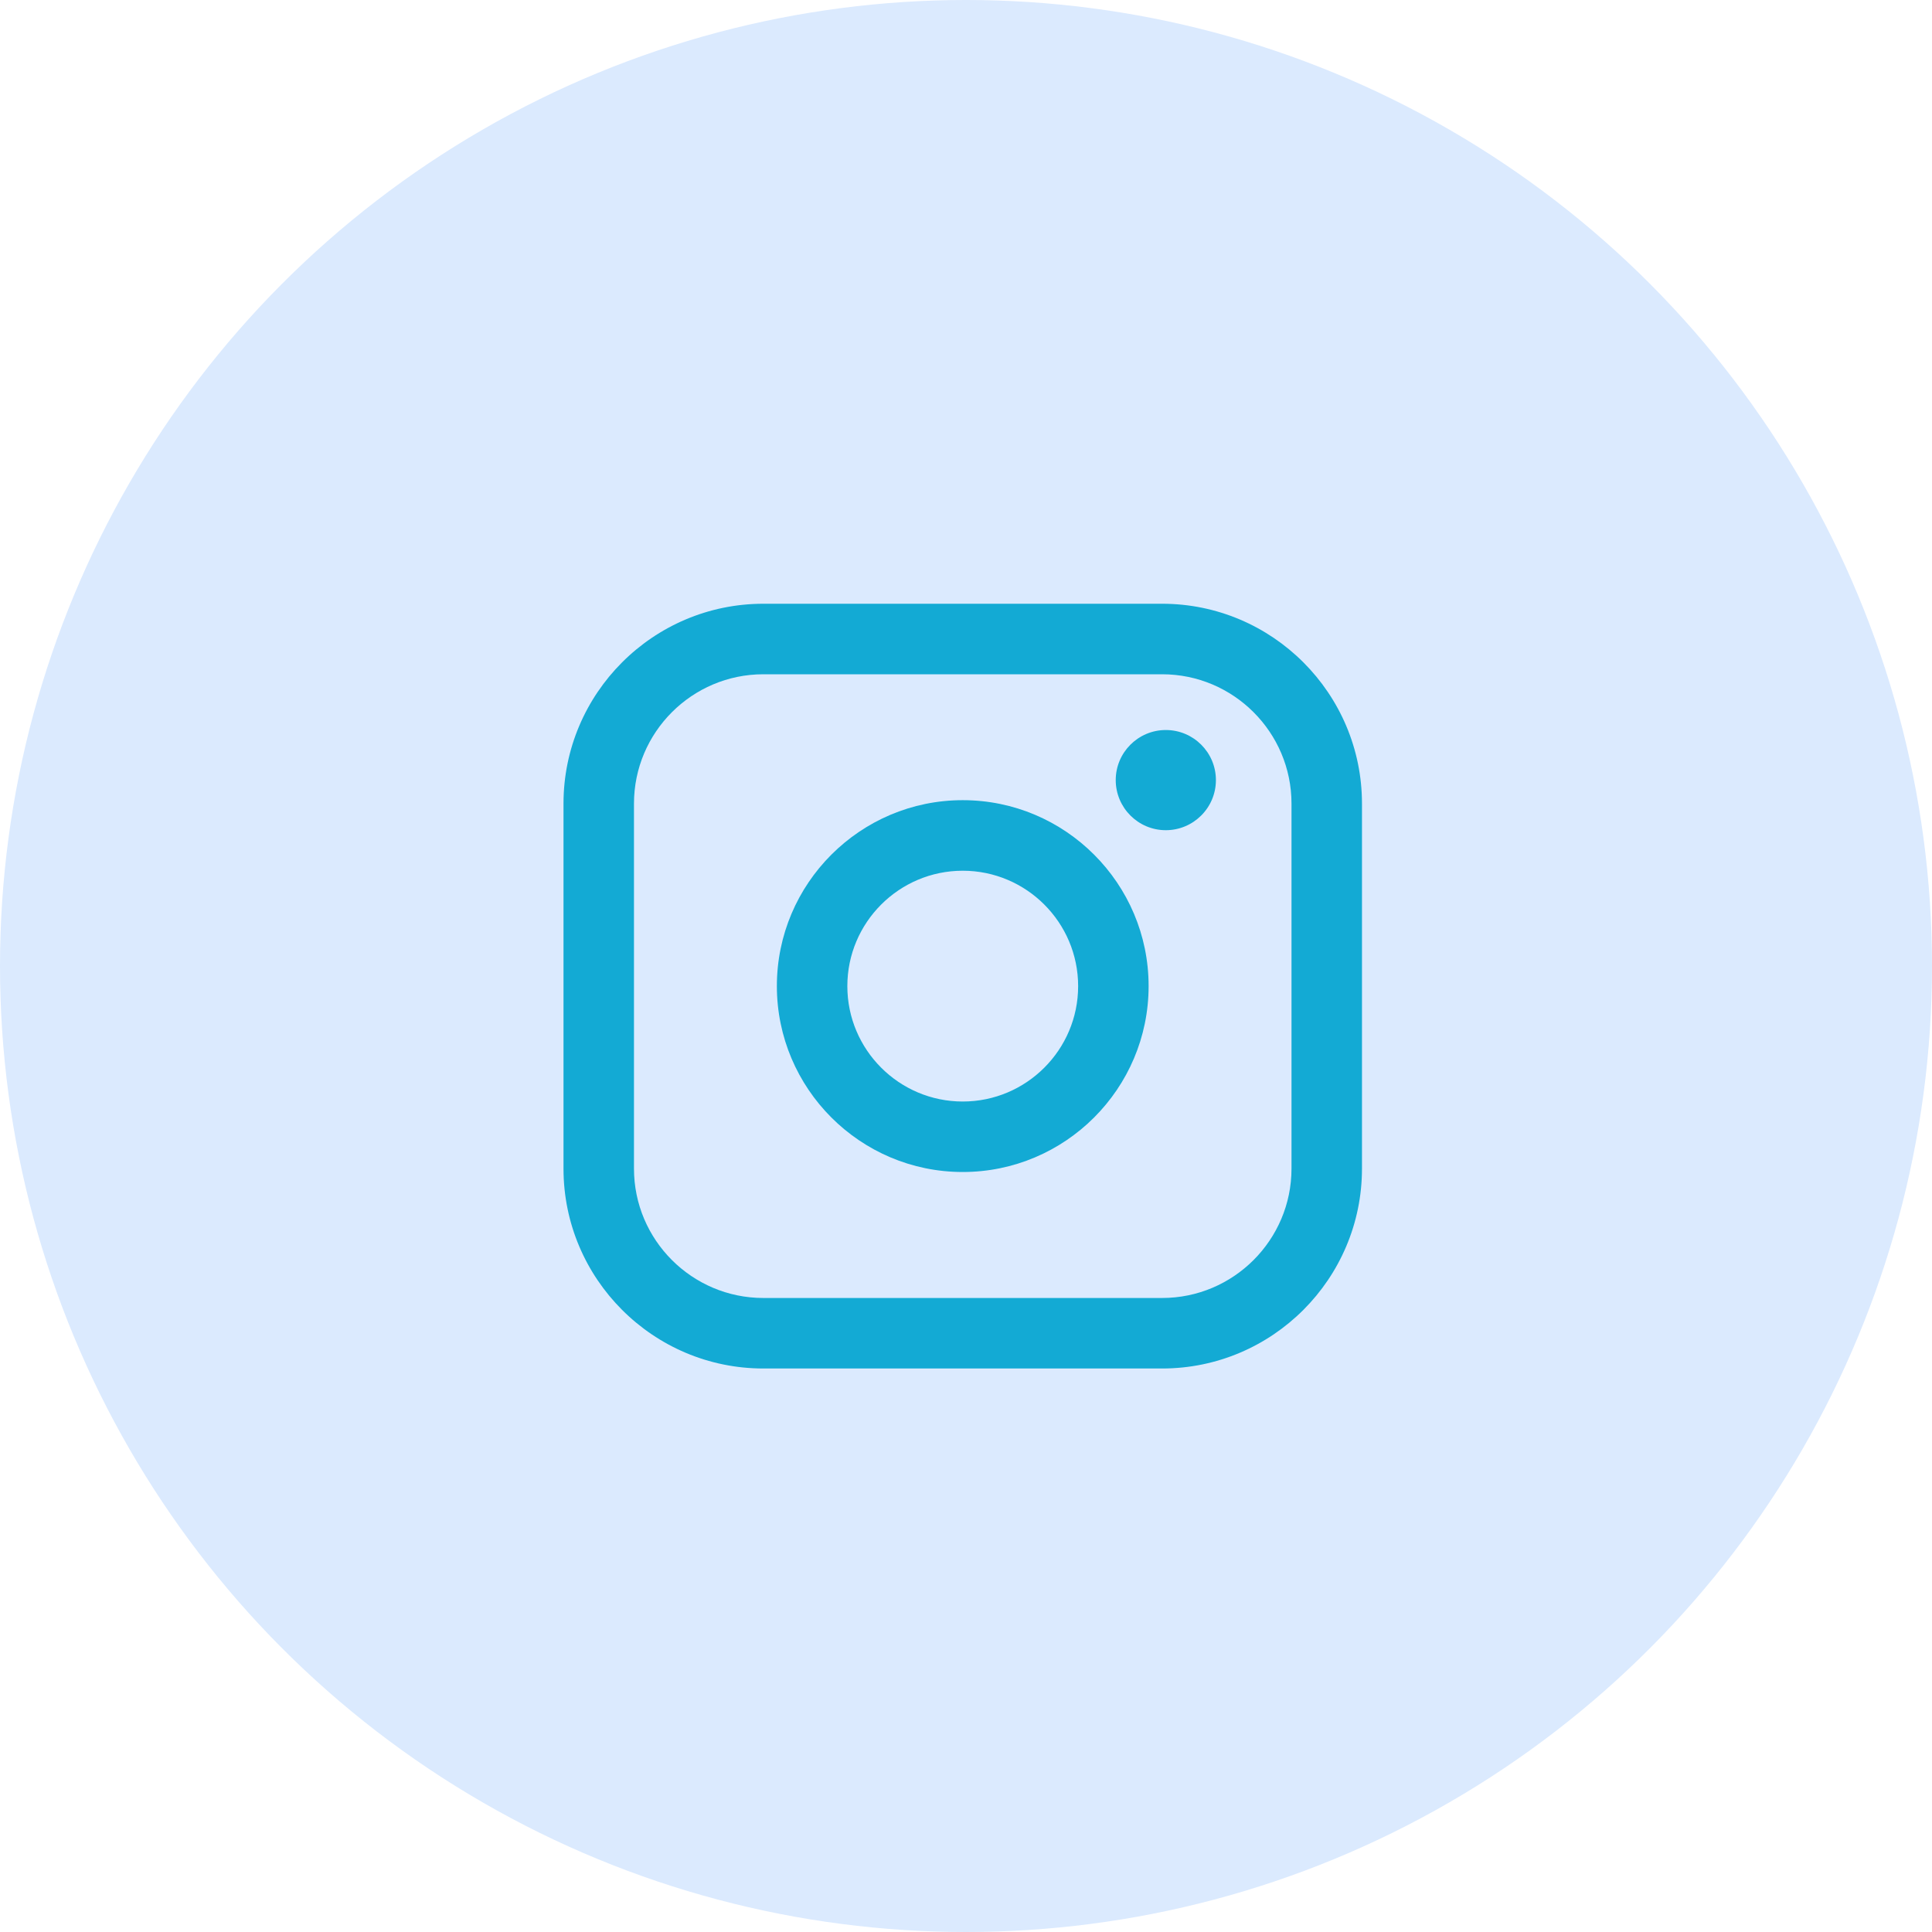
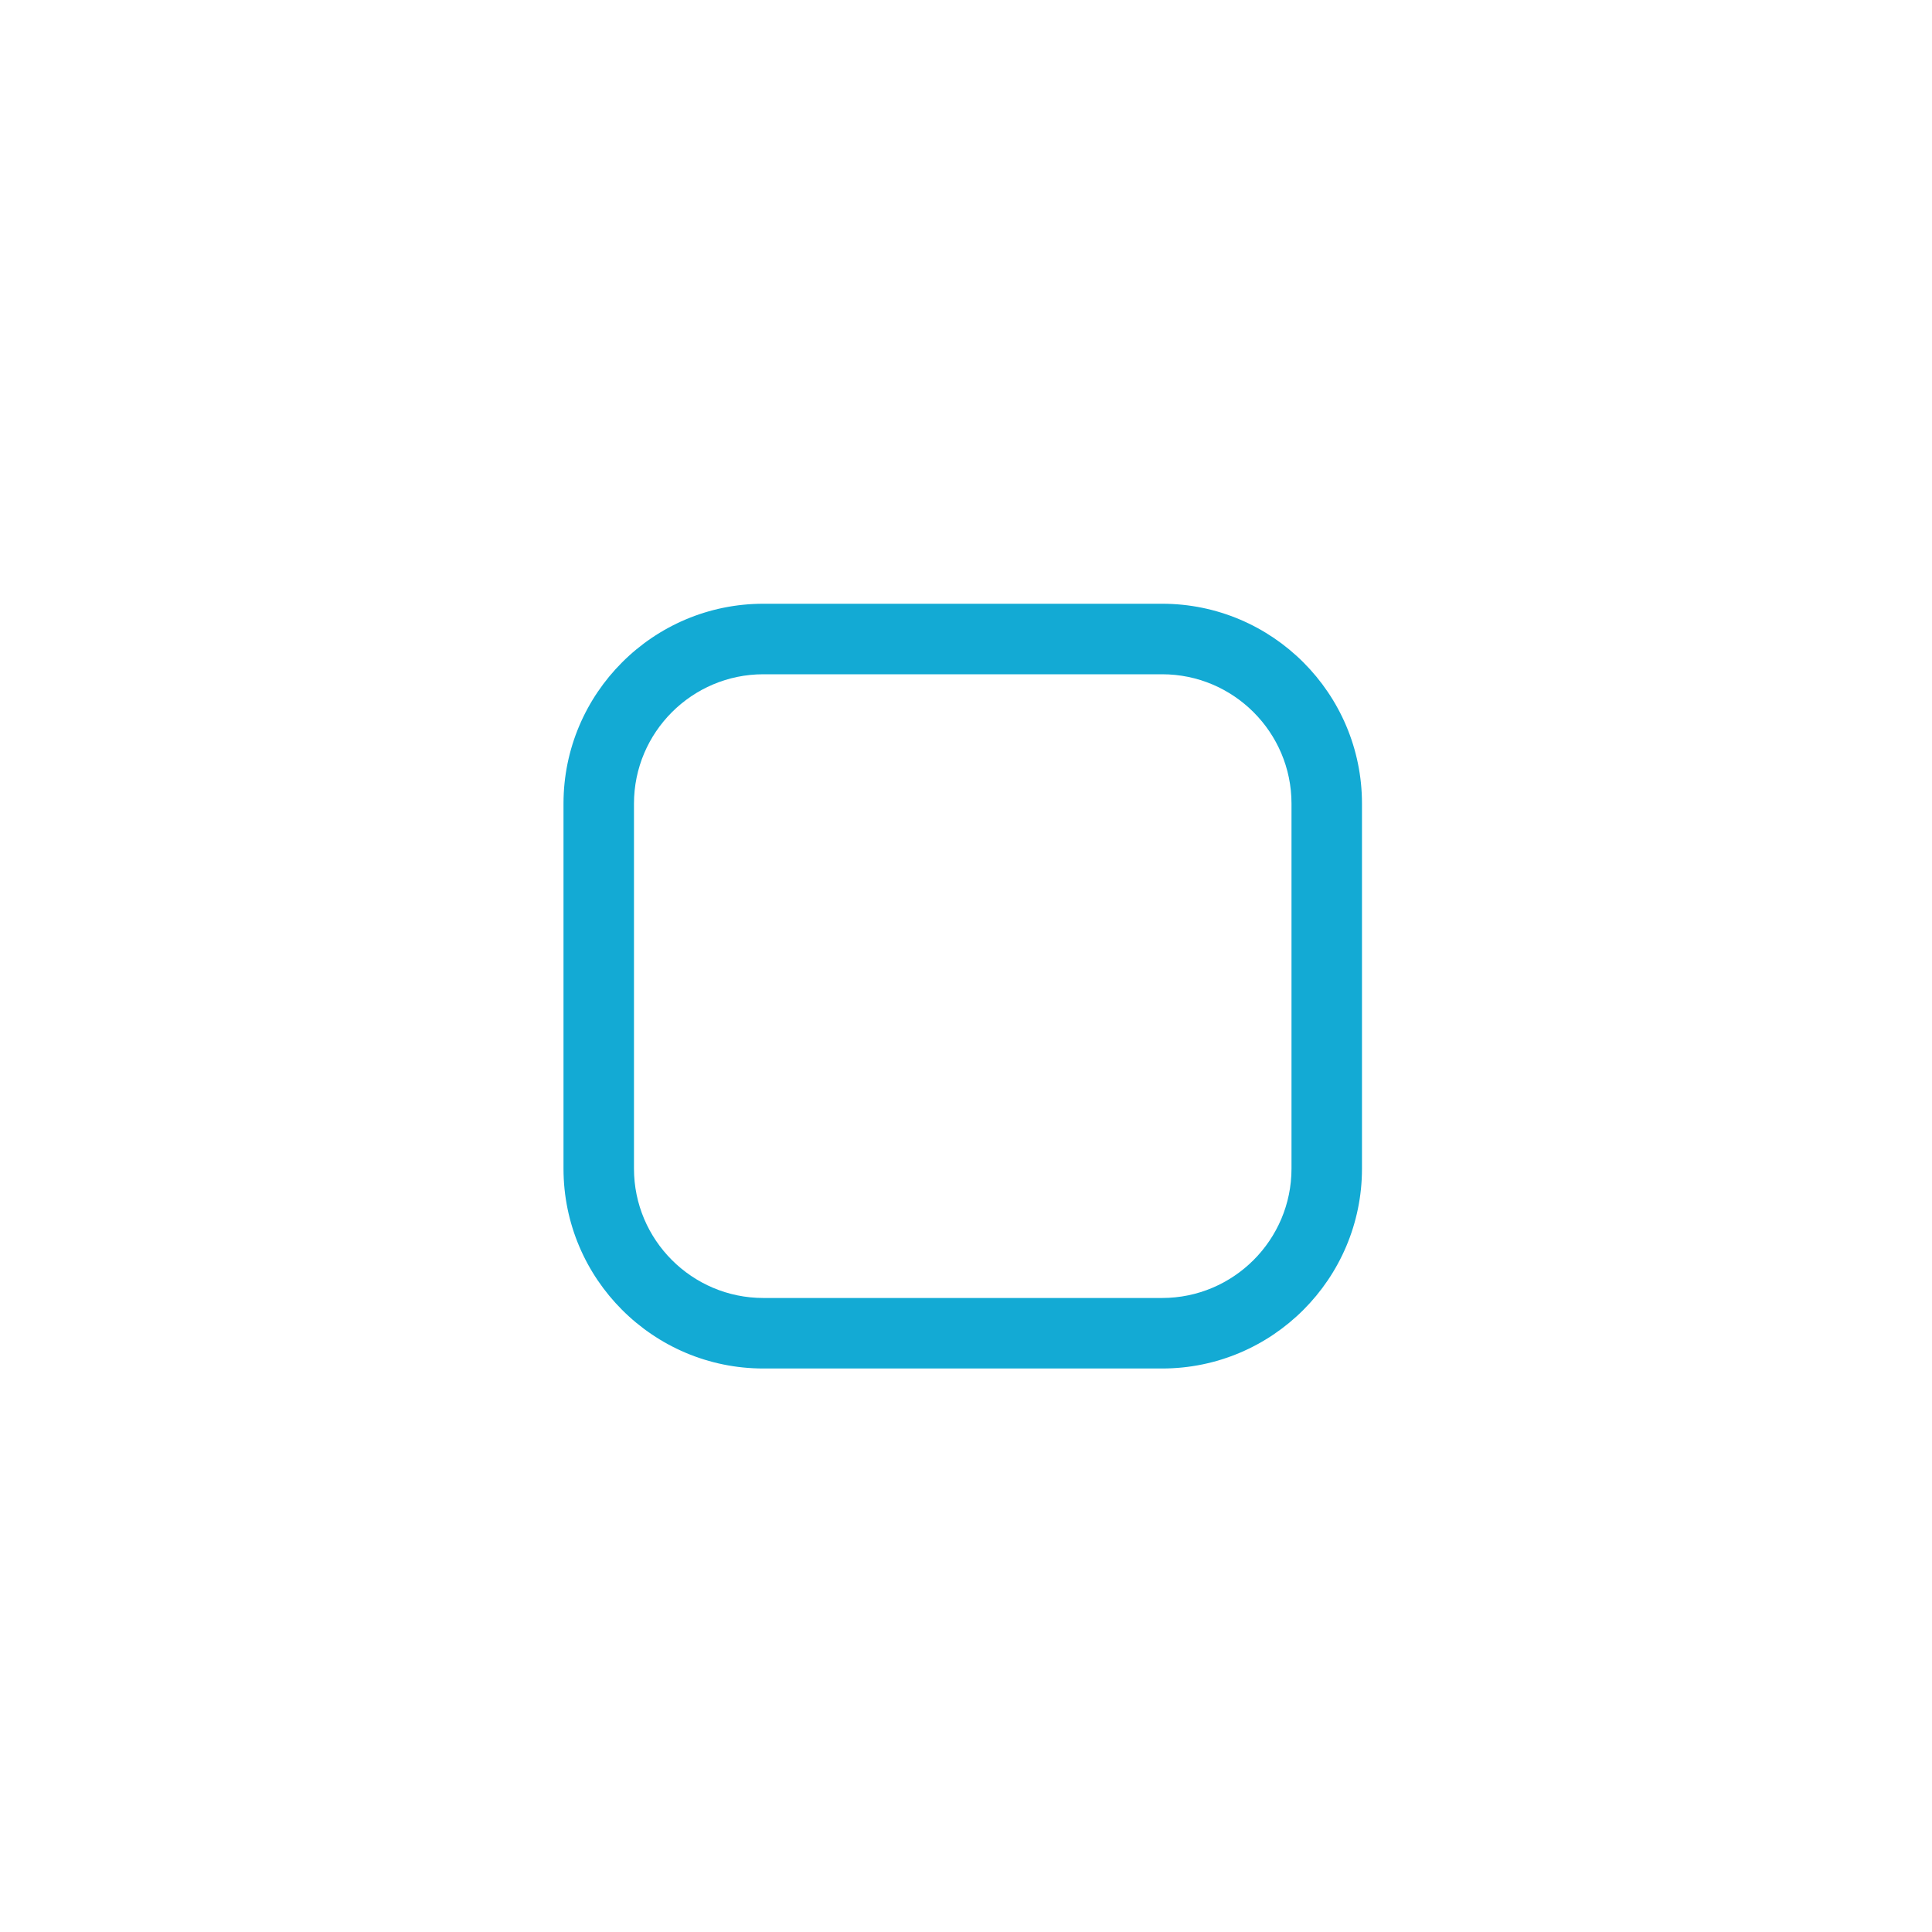
<svg xmlns="http://www.w3.org/2000/svg" width="48" height="48" viewBox="0 0 48 48" fill="none">
-   <circle cx="24" cy="24" r="24" fill="#DBEAFE" />
  <path d="M28.873 15H18.965C16.227 15 14 17.228 14 19.966V29.034C14 31.772 16.227 34 18.965 34H28.873C31.611 34 33.838 31.772 33.838 29.034V19.966C33.838 17.228 31.611 15 28.873 15ZM15.751 19.966C15.751 18.194 17.193 16.752 18.965 16.752H28.873C30.645 16.752 32.087 18.194 32.087 19.966V29.034C32.087 30.806 30.645 32.248 28.873 32.248H18.965C17.193 32.248 15.751 30.806 15.751 29.034V19.966Z" fill="#13aad4" />
-   <path d="M23.919 29.118C26.465 29.118 28.537 27.046 28.537 24.499C28.537 21.951 26.466 19.88 23.919 19.88C21.372 19.88 19.301 21.951 19.301 24.499C19.301 27.046 21.372 29.118 23.919 29.118ZM23.919 21.633C25.5 21.633 26.786 22.919 26.786 24.5C26.786 26.081 25.5 27.367 23.919 27.367C22.338 27.367 21.052 26.081 21.052 24.5C21.052 22.919 22.338 21.633 23.919 21.633Z" fill="#13aad4" />
-   <path d="M28.964 20.626C29.65 20.626 30.209 20.068 30.209 19.381C30.209 18.695 29.651 18.137 28.964 18.137C28.278 18.137 27.72 18.695 27.72 19.381C27.72 20.068 28.278 20.626 28.964 20.626Z" fill="#13aad4" />
</svg>